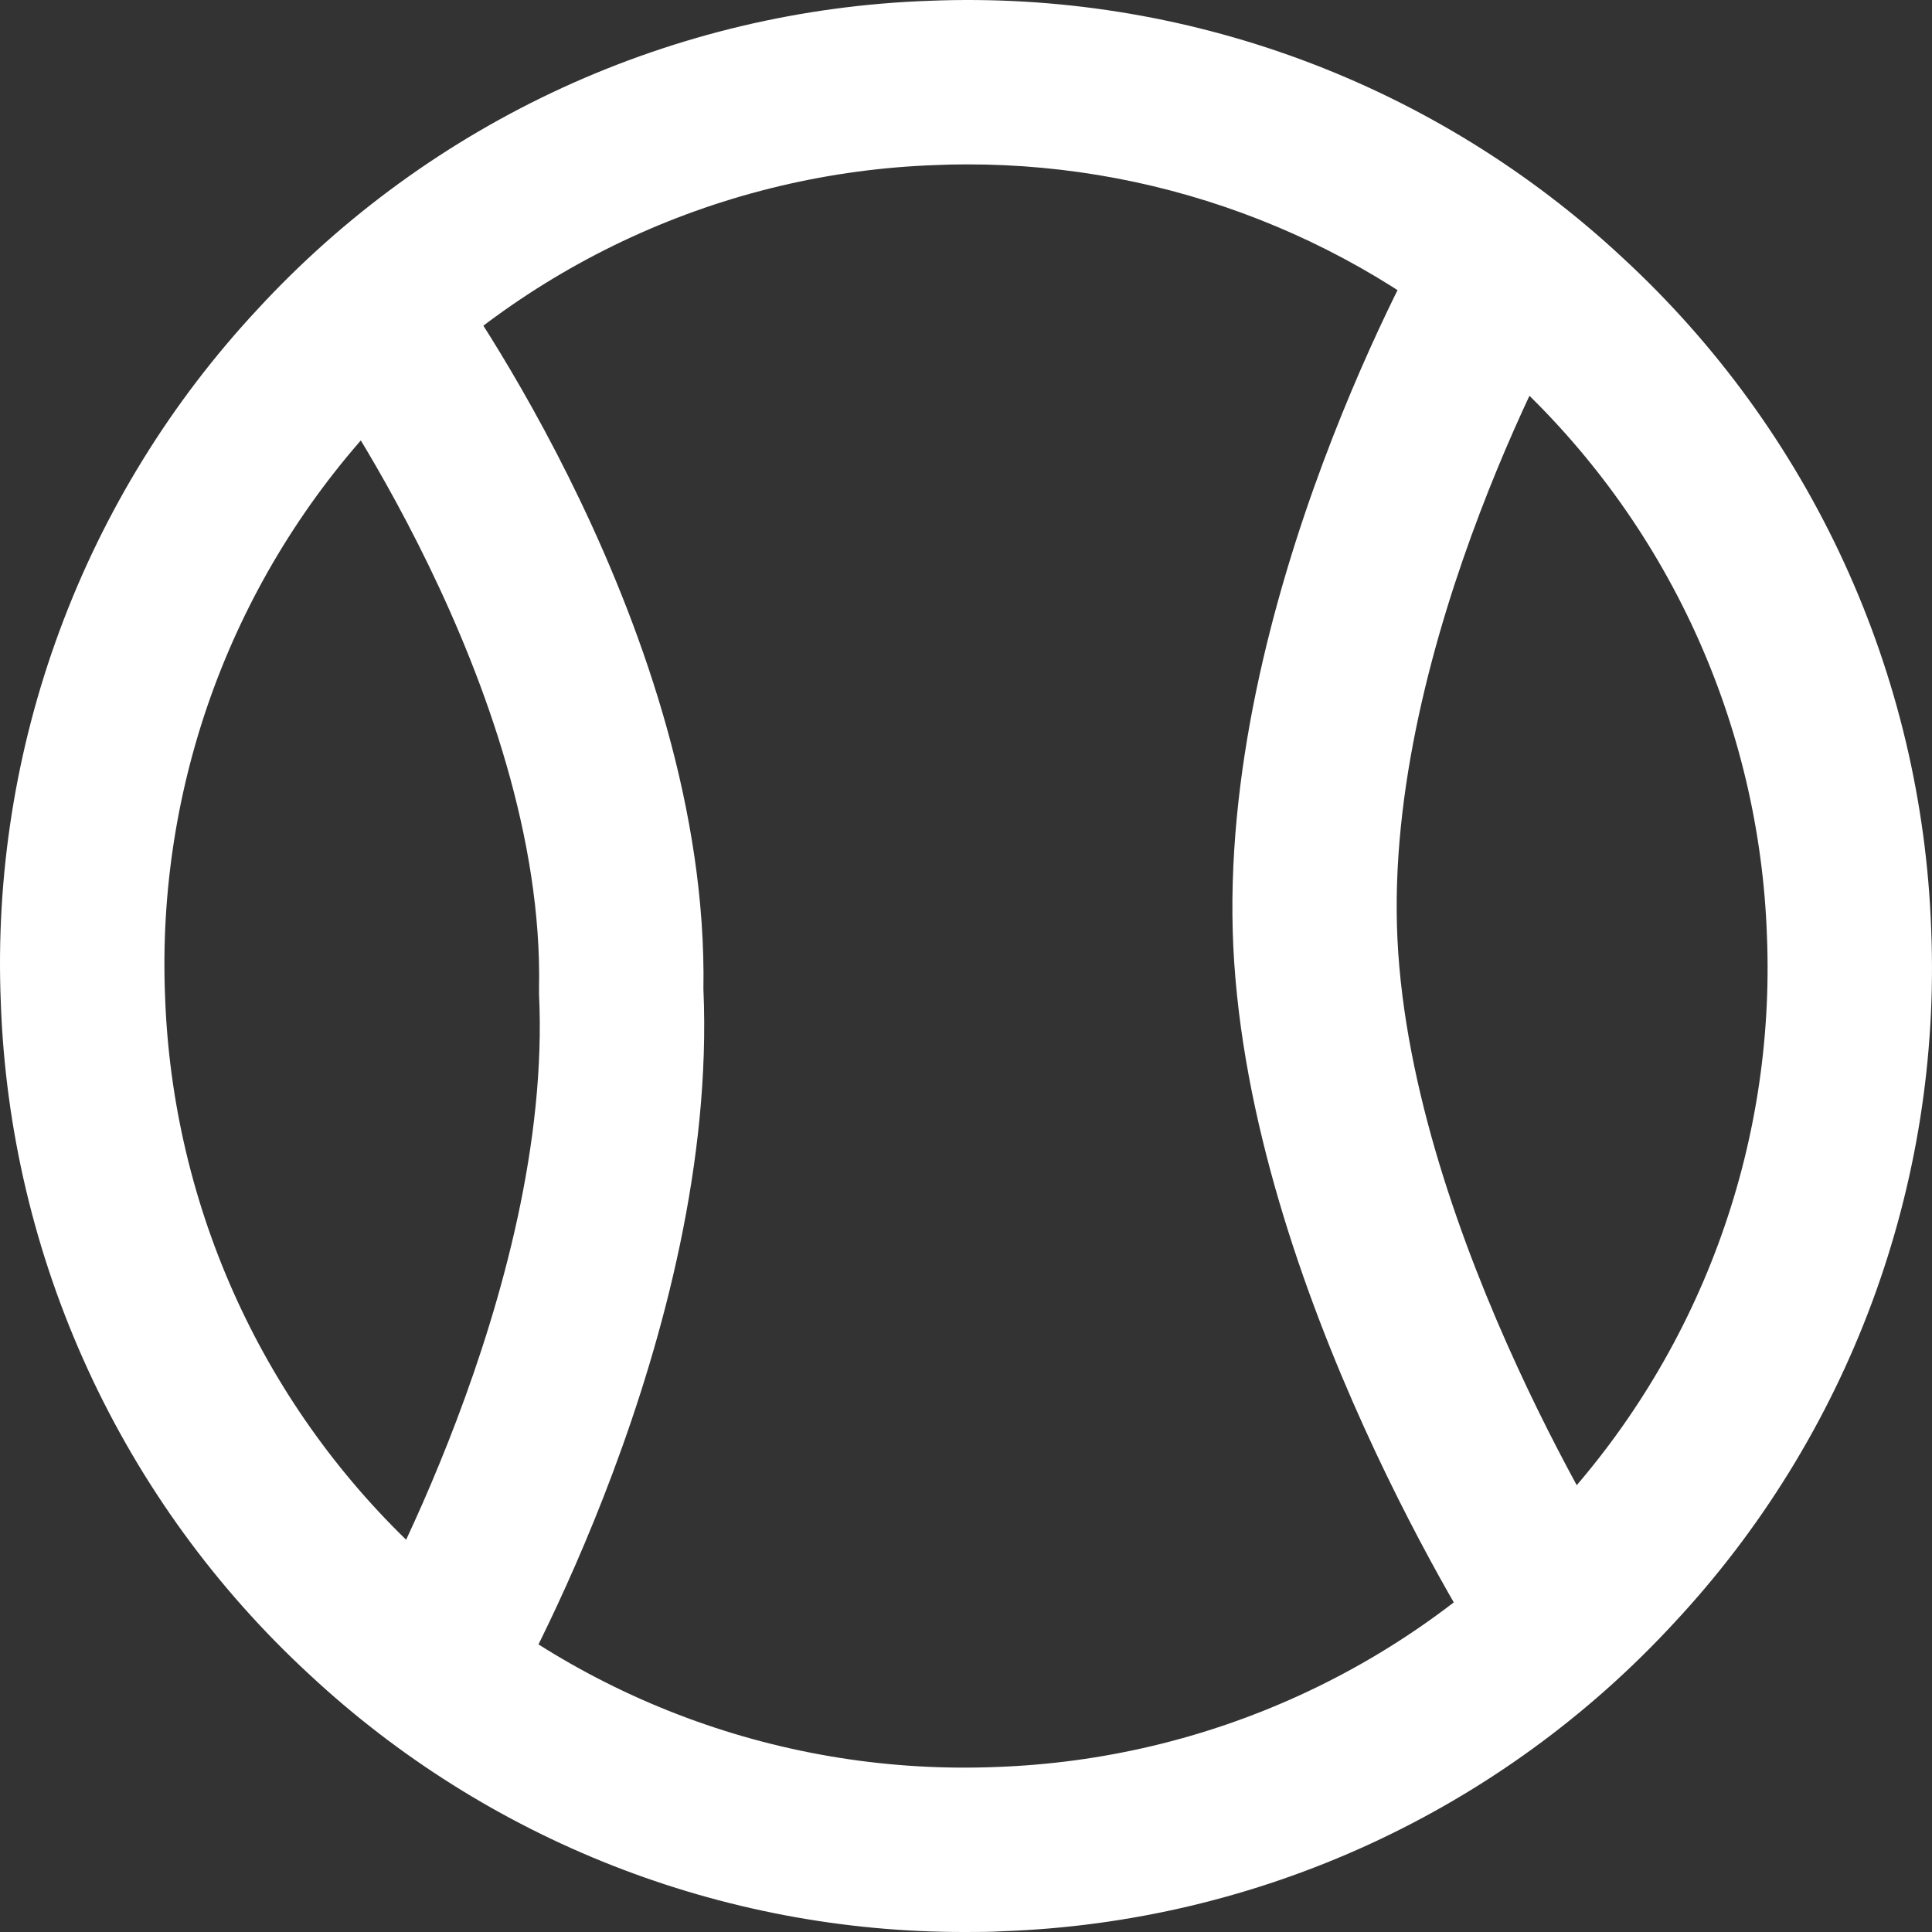
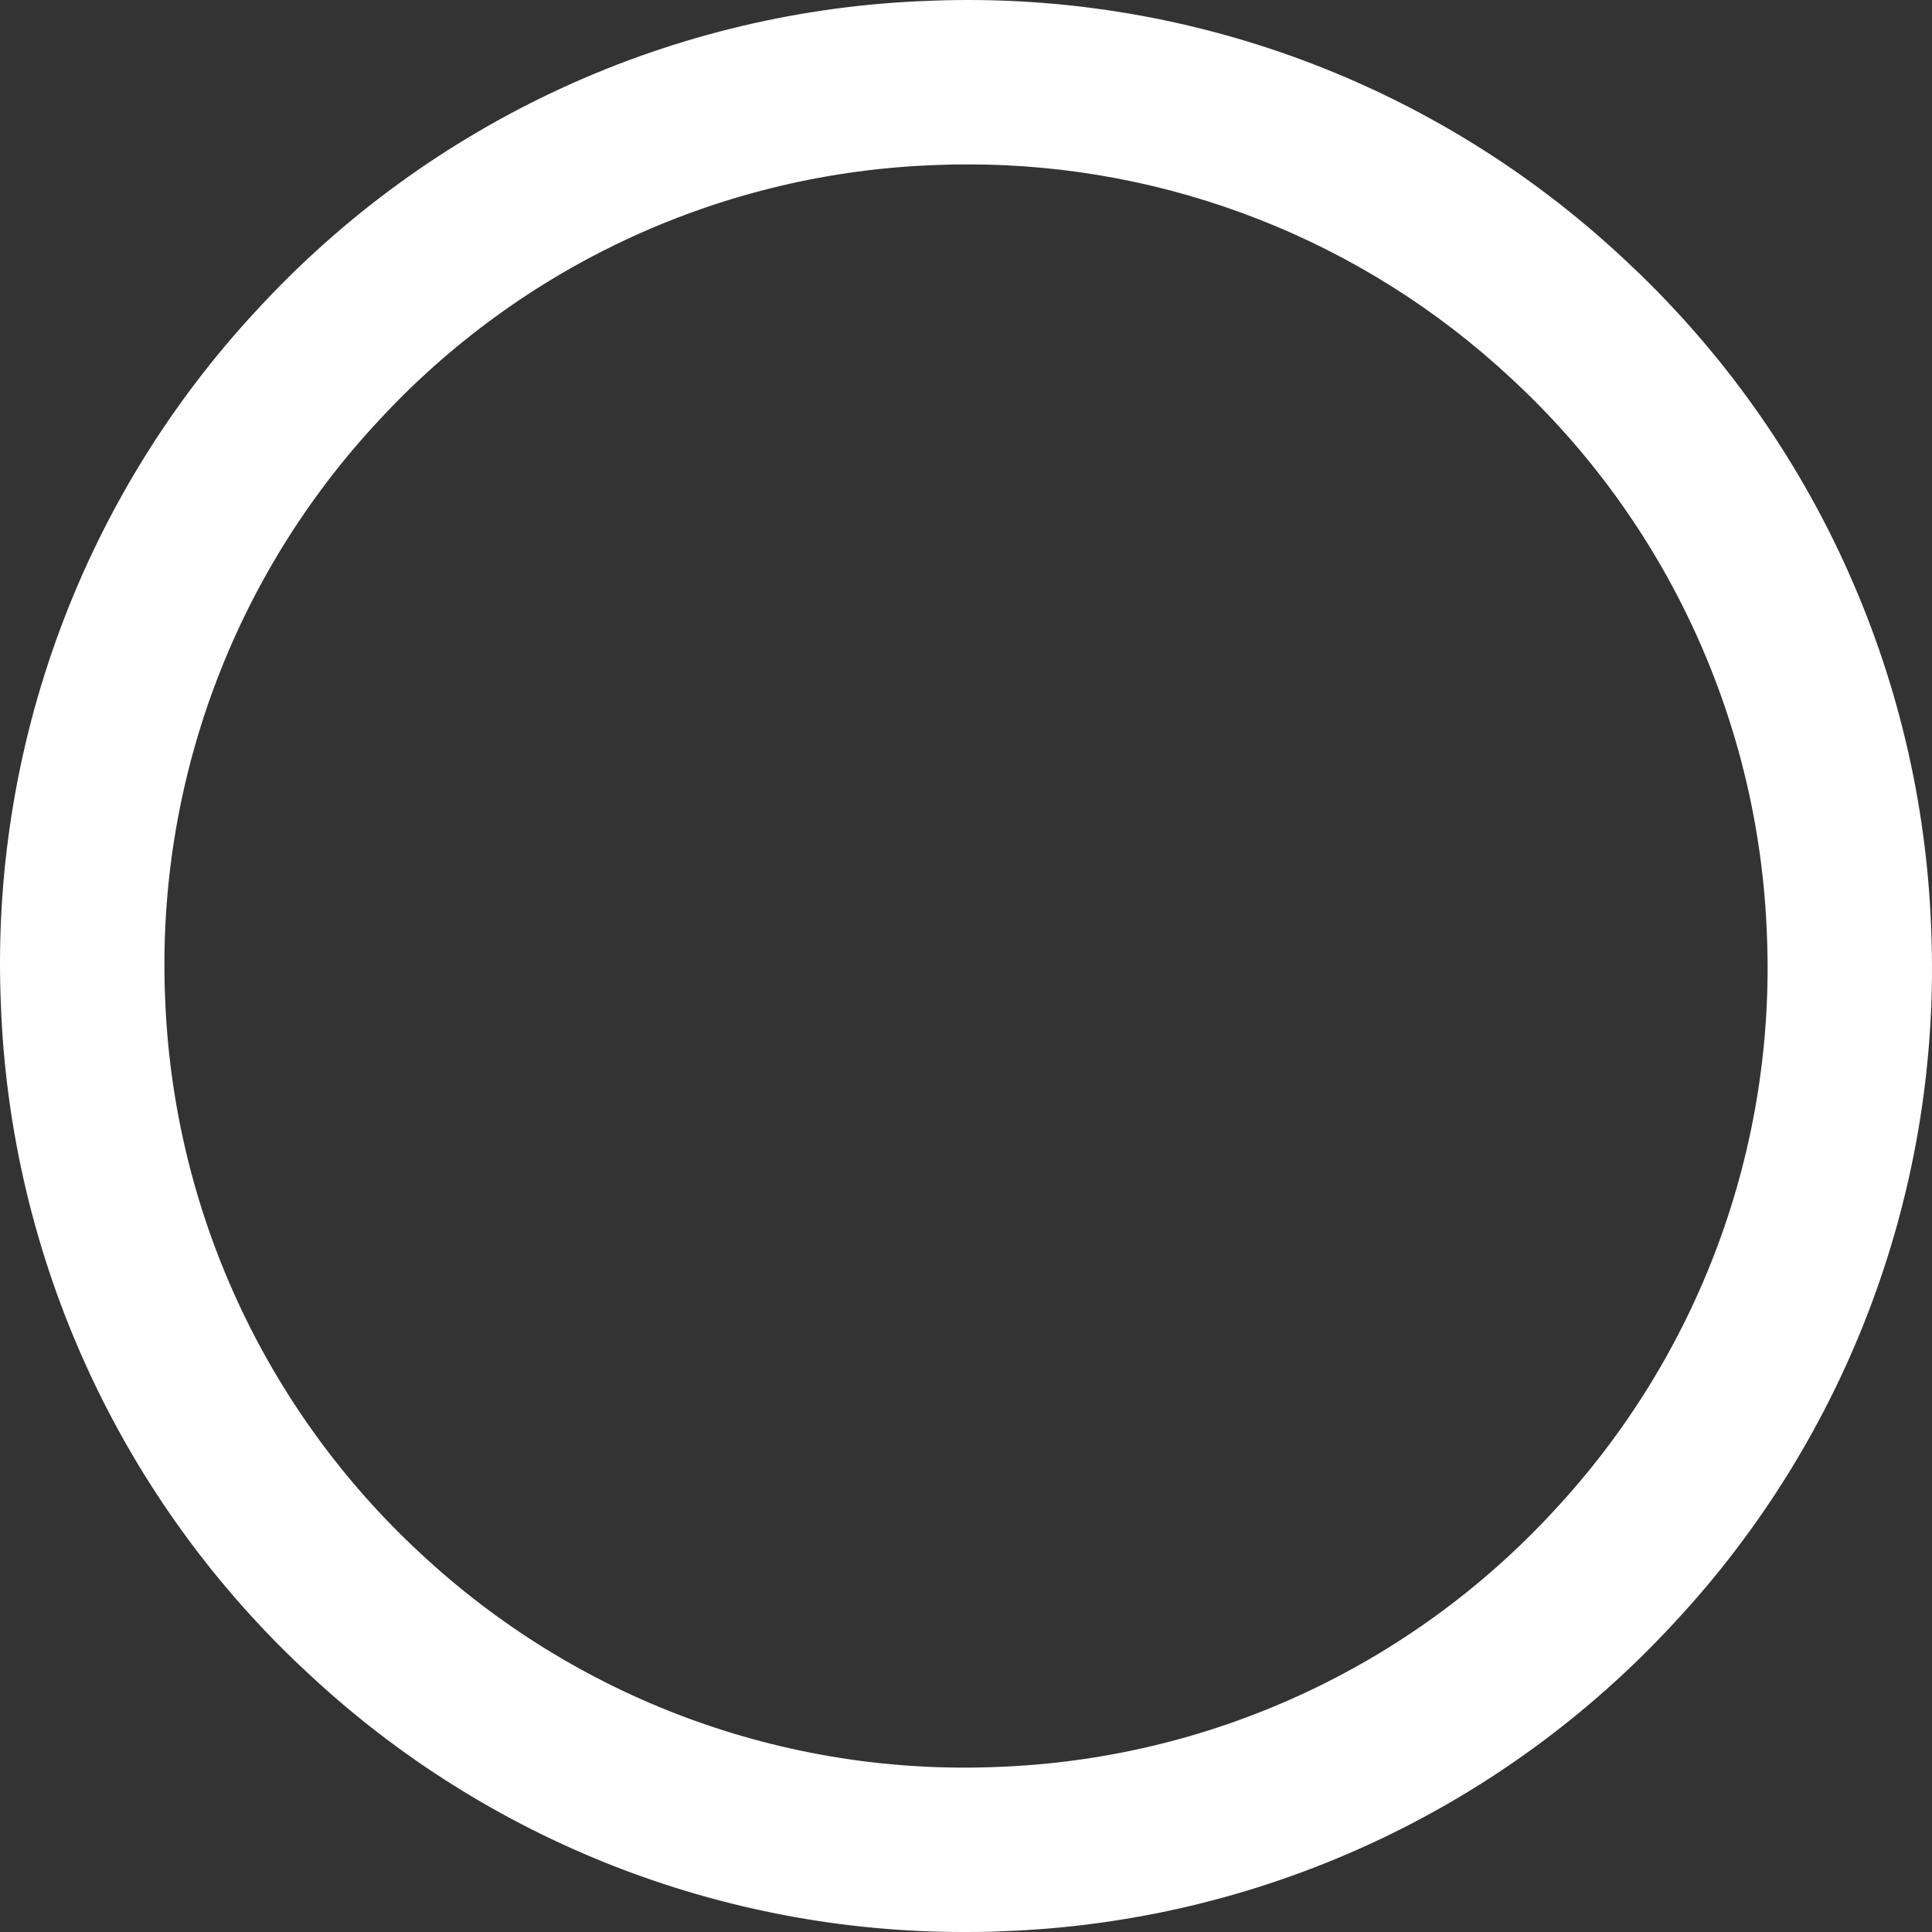
<svg xmlns="http://www.w3.org/2000/svg" width="46" height="46" viewBox="0 0 46 46" fill="none">
  <rect x="0" y="0" width="46" height="46" fill="#333333" stroke="none" />
  <path d="M22.978 46C23.275 46 23.57 46 23.867 45.982C26.887 45.876 29.855 45.173 32.601 43.912C35.347 42.651 37.815 40.858 39.863 38.637C41.924 36.427 43.526 33.83 44.576 30.997C45.626 28.164 46.104 25.151 45.981 22.131C45.874 19.112 45.17 16.143 43.908 13.397C42.647 10.651 40.853 8.183 38.632 6.135C36.422 4.075 33.825 2.473 30.992 1.423C28.159 0.374 25.146 -0.104 22.127 0.019C19.108 0.124 16.139 0.828 13.394 2.088C10.648 3.349 8.18 5.142 6.132 7.364C4.072 9.574 2.472 12.171 1.423 15.004C0.373 17.837 -0.104 20.85 0.019 23.869C0.125 26.889 0.829 29.857 2.09 32.603C3.35 35.349 5.143 37.817 7.363 39.866C11.601 43.818 17.183 46.01 22.978 46ZM23.02 3.914C27.828 3.905 32.459 5.725 35.976 9.005C37.819 10.705 39.306 12.753 40.352 15.032C41.398 17.311 41.982 19.774 42.07 22.28C42.172 24.785 41.776 27.286 40.904 29.637C40.033 31.988 38.703 34.142 36.993 35.976C35.294 37.819 33.246 39.307 30.968 40.353C28.69 41.4 26.227 41.983 23.721 42.071C21.216 42.172 18.716 41.776 16.365 40.905C14.014 40.034 11.859 38.705 10.024 36.996C8.182 35.295 6.695 33.247 5.648 30.968C4.602 28.689 4.018 26.226 3.93 23.72C3.829 21.215 4.226 18.715 5.097 16.364C5.969 14.014 7.298 11.859 9.007 10.025C10.706 8.181 12.754 6.693 15.033 5.646C17.312 4.6 19.775 4.017 22.281 3.93C22.516 3.919 22.764 3.914 23.009 3.914H23.02Z" fill="white" />
-   <path d="M12.02 40.675C12.229 40.312 17.108 31.736 16.748 23.551C16.891 15.089 10.838 6.724 10.58 6.372L7.423 8.684C7.478 8.759 12.983 16.391 12.834 23.538V23.671C13.171 30.715 8.673 38.642 8.628 38.723L12.02 40.675Z" fill="white" />
-   <path d="M35.472 39.576L38.752 37.439C38.7 37.361 33.617 29.455 33.273 22.366C32.928 15.277 37.447 7.395 37.479 7.317L34.087 5.362C33.878 5.725 28.973 14.346 29.365 22.552C29.761 30.705 35.24 39.216 35.472 39.576Z" fill="white" />
</svg>